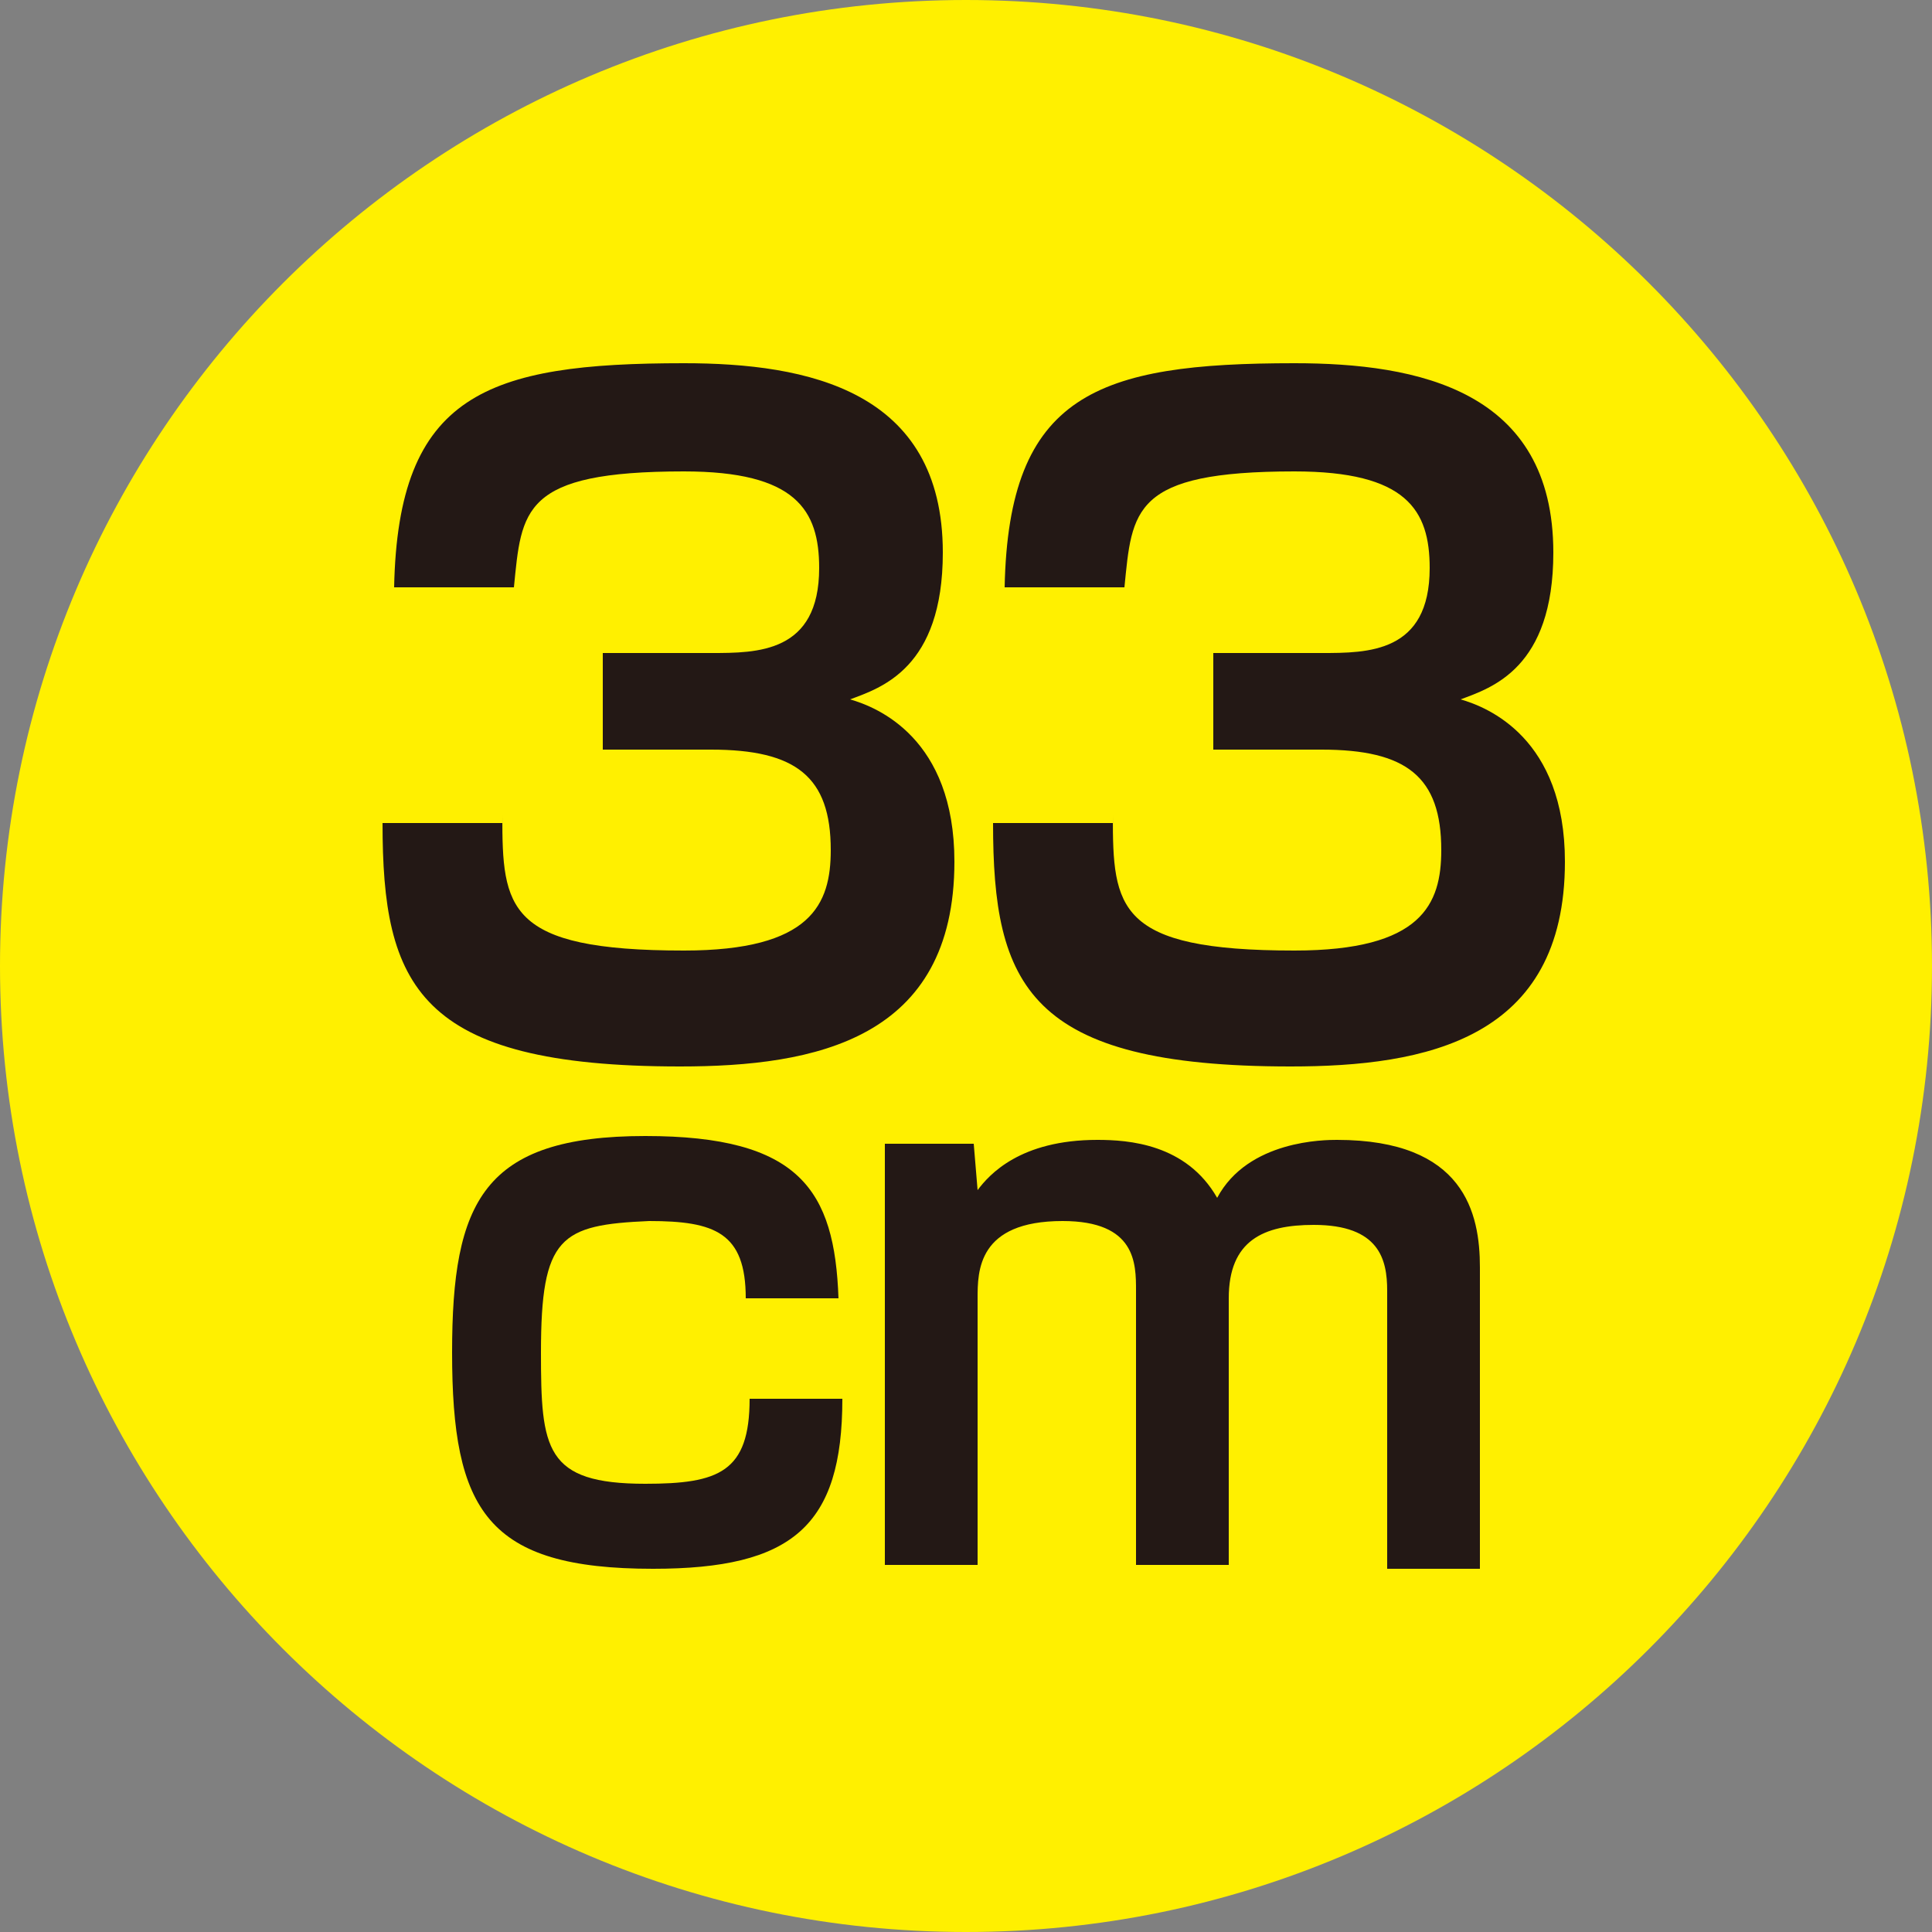
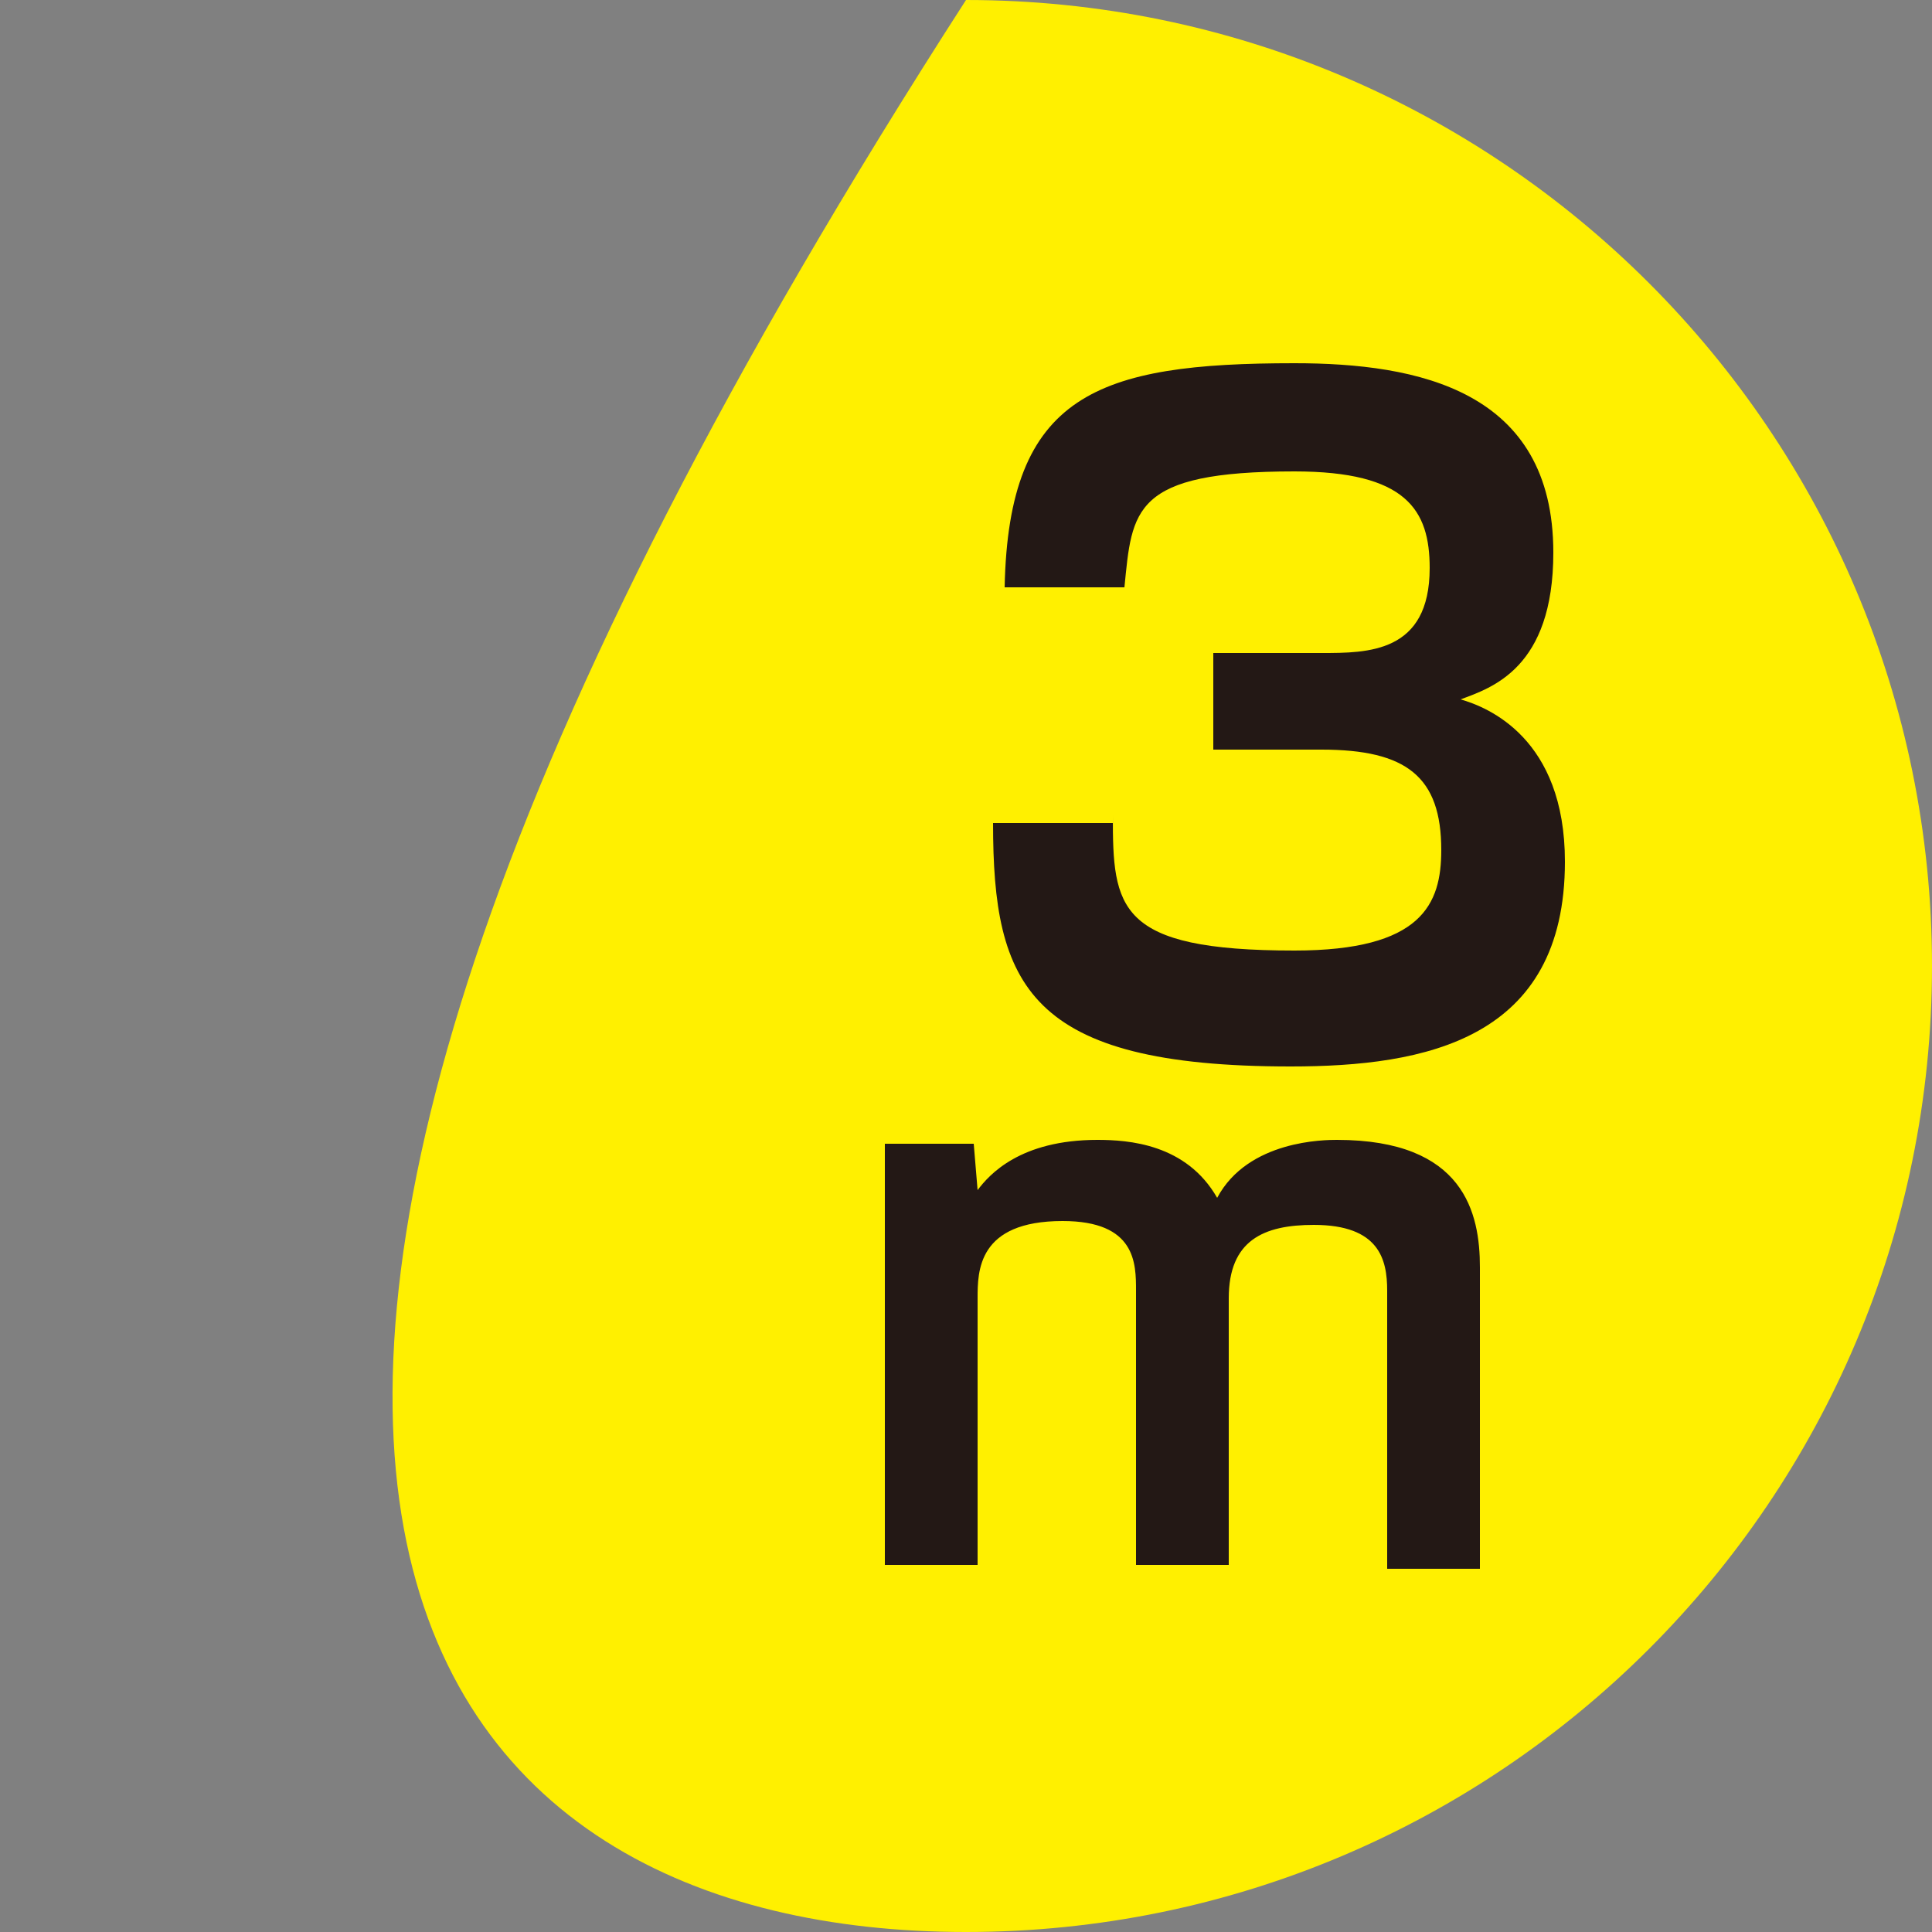
<svg xmlns="http://www.w3.org/2000/svg" version="1.1" id="レイヤー_1" x="0px" y="0px" viewBox="0 0 50 50" style="enable-background:new 0 0 50 50;" xml:space="preserve">
  <rect x="0" y="0" width="50" height="50" fill="#808080" stroke="none" />
  <style type="text/css">
	.st0{fill:#FFF000;}
	.st1{fill:#231815;}
</style>
  <g>
-     <path class="st0" d="M25,50c13.8,0,25-11.2,25-25C50,11.2,38.8,0,25,0C11.2,0,0,11.2,0,25C0,38.8,11.2,50,25,50" />
+     <path class="st0" d="M25,50c13.8,0,25-11.2,25-25C50,11.2,38.8,0,25,0C0,38.8,11.2,50,25,50" />
    <g>
      <g>
-         <path class="st1" d="M13,21.1c0,2.4,0.1,3.5,4.7,3.5c3.3,0,3.8-1.2,3.8-2.6c0-1.9-0.9-2.6-3.1-2.6h-2.8v-2.5h2.8     c1.2,0,2.8,0,2.8-2.2c0-1.5-0.6-2.5-3.5-2.5c-4.2,0-4.2,1-4.4,3h-3.1c0.1-5,2.4-5.8,7.5-5.8c3.2,0,6.7,0.7,6.7,4.9     c0,3-1.6,3.5-2.4,3.8c0.7,0.2,2.7,1,2.7,4.2c0,4.6-3.6,5.3-7.1,5.3c-6.8,0-7.7-2.1-7.7-6.3H13z" />
        <path class="st1" d="M28.8,21.1c0,2.4,0.1,3.5,4.7,3.5c3.3,0,3.8-1.2,3.8-2.6c0-1.9-0.9-2.6-3.1-2.6h-2.8v-2.5h2.8     c1.2,0,2.8,0,2.8-2.2c0-1.5-0.6-2.5-3.5-2.5c-4.2,0-4.2,1-4.4,3h-3.1c0.1-5,2.4-5.8,7.5-5.8c3.2,0,6.7,0.7,6.7,4.9     c0,3-1.6,3.5-2.4,3.8c0.7,0.2,2.7,1,2.7,4.2c0,4.6-3.6,5.3-7.1,5.3c-6.8,0-7.7-2.1-7.7-6.3H28.8z" />
      </g>
      <g>
-         <path class="st1" d="M19.3,33.6c0-1.7-0.8-2-2.5-2C14.5,31.7,14,32,14,35c0,2.5,0.1,3.4,2.7,3.4c1.9,0,2.7-0.3,2.7-2.2h2.4     c0,3.3-1.3,4.4-4.9,4.4c-4.3,0-5.2-1.5-5.2-5.6c0-3.9,0.8-5.6,5-5.6c4,0,4.9,1.4,5,4.2H19.3z" />
        <path class="st1" d="M25.2,29.6l0.1,1.2c0.3-0.4,1.1-1.3,3.1-1.3c0.8,0,2.3,0.1,3.1,1.5c0.8-1.5,2.8-1.5,3.1-1.5     c3.3,0,3.7,1.9,3.7,3.3v7.8h-2.4v-7.2c0-0.8-0.2-1.7-1.9-1.7c-1.3,0-2.2,0.4-2.2,1.9v6.9h-2.4v-7.1c0-0.7,0-1.8-1.9-1.8     c-2.2,0-2.2,1.3-2.2,2v6.9h-2.4V29.6H25.2z" />
      </g>
    </g>
  </g>
</svg>